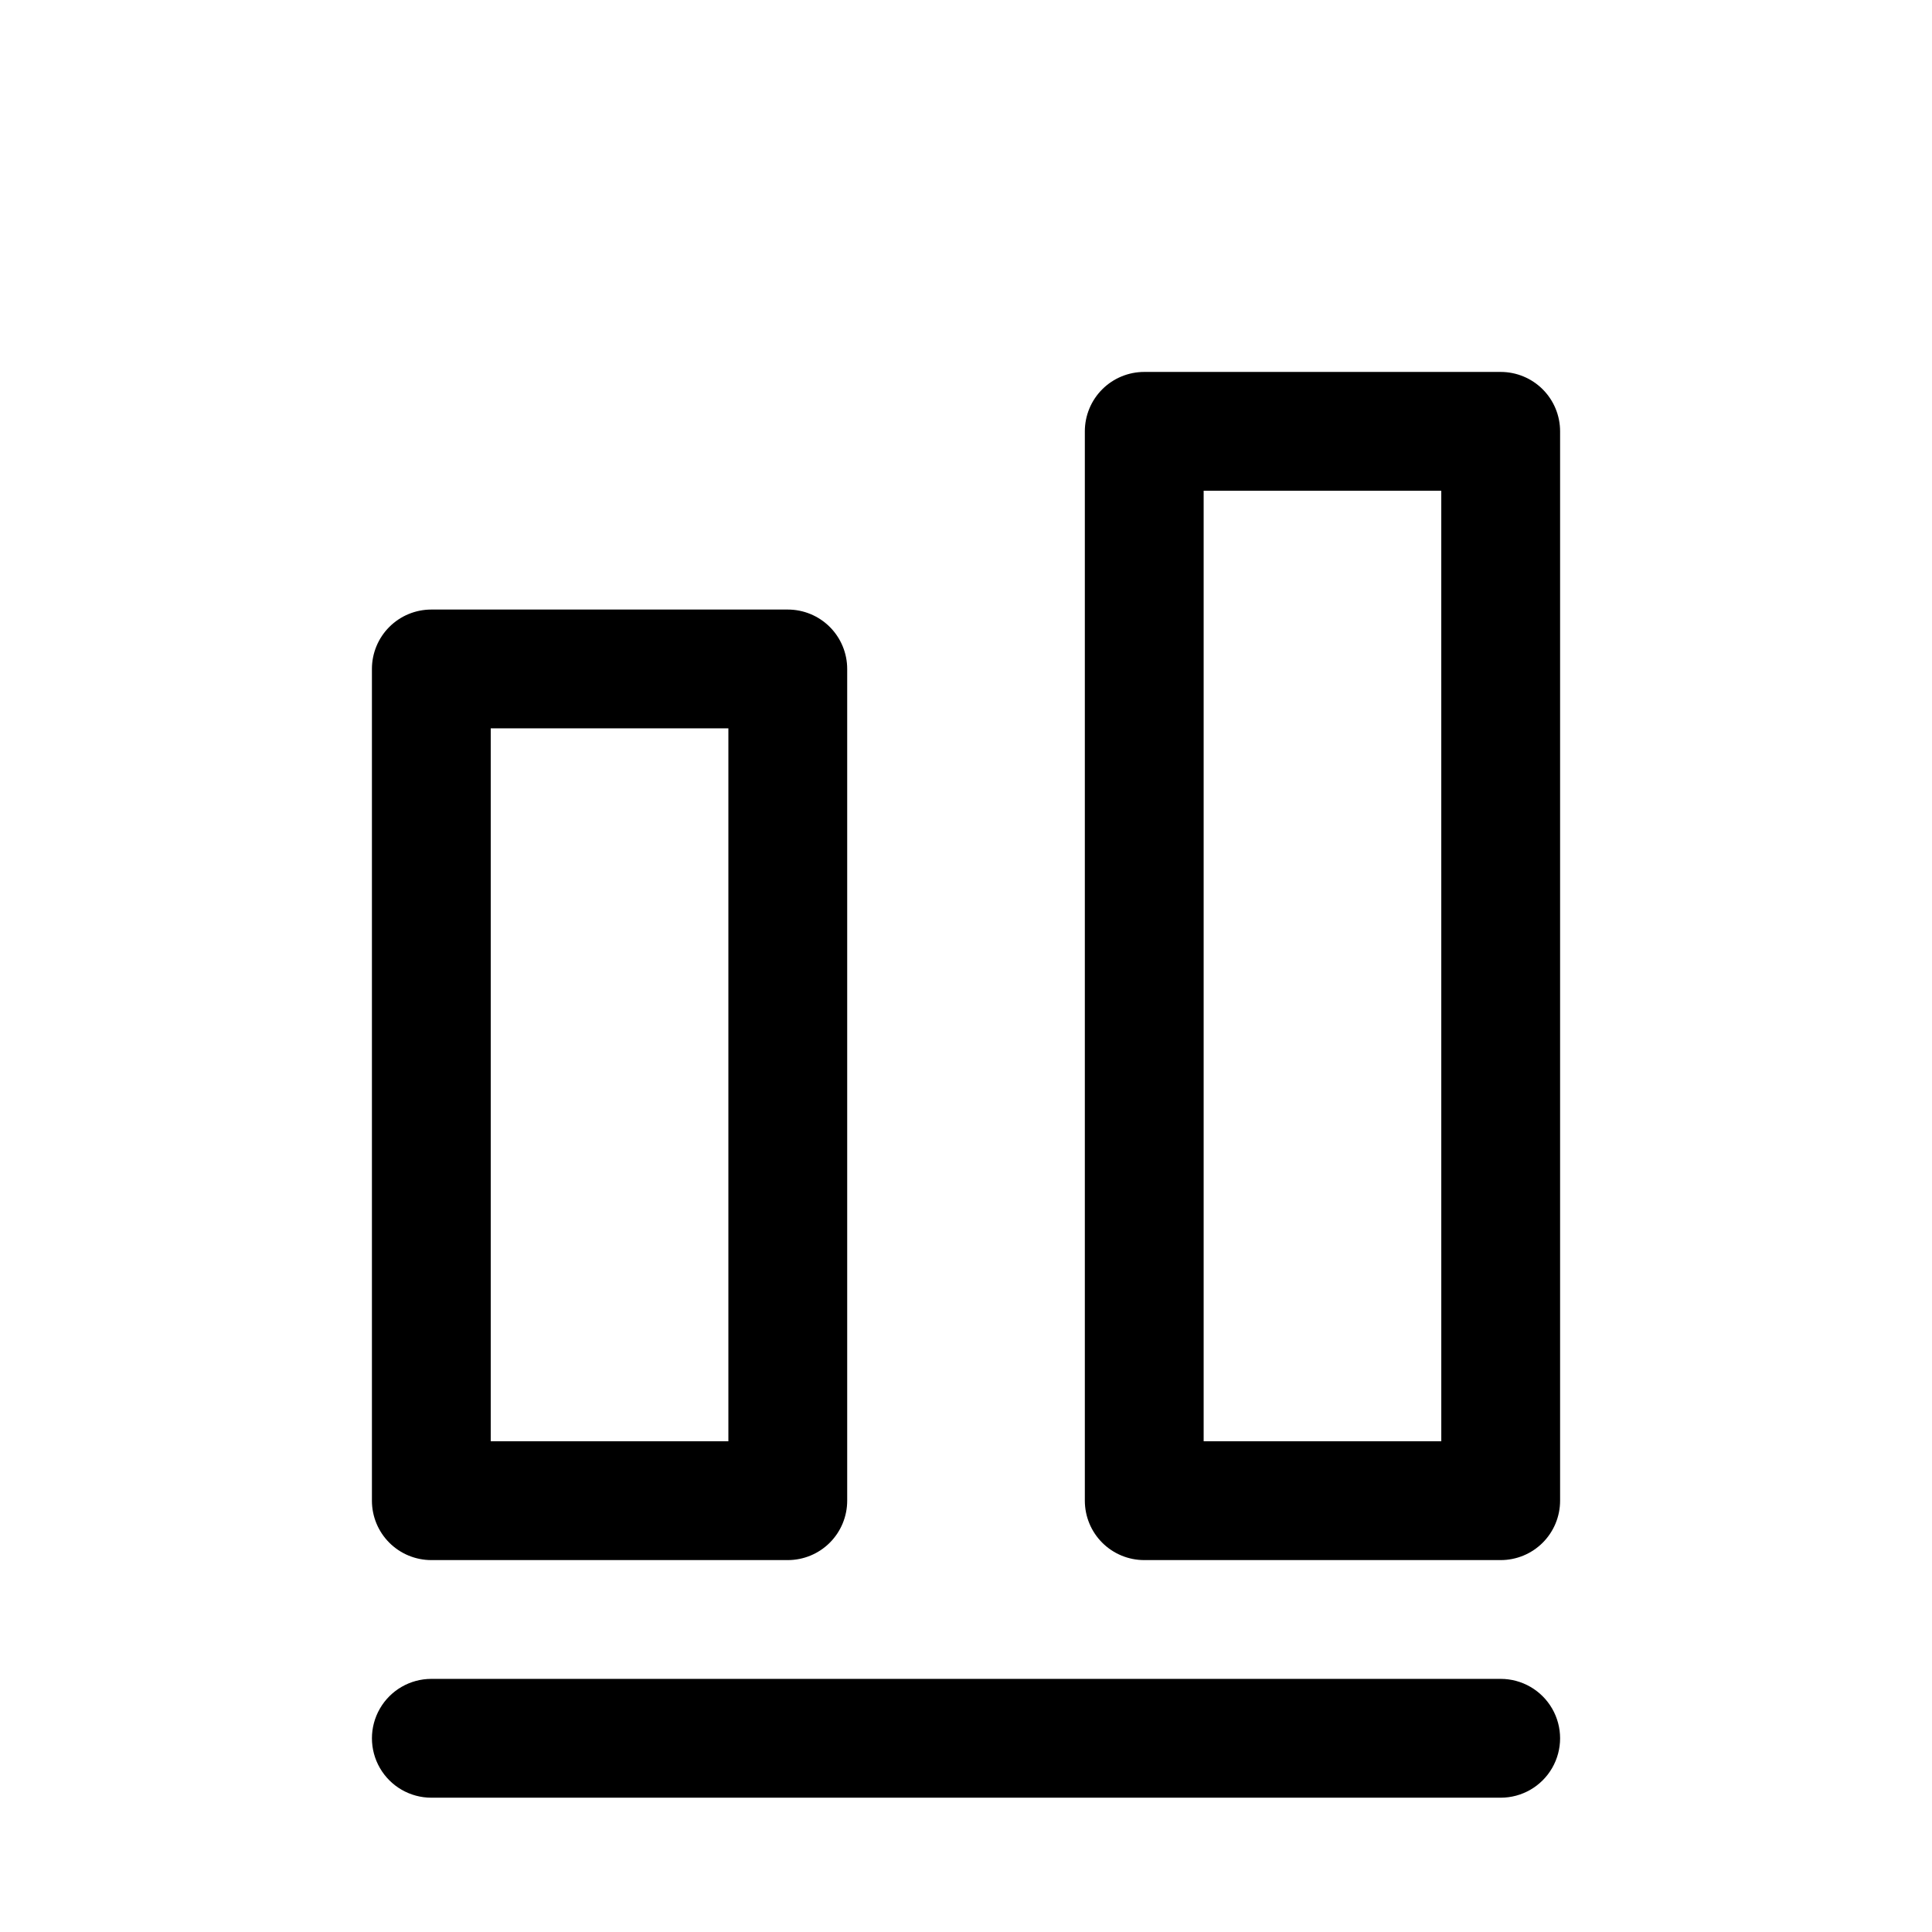
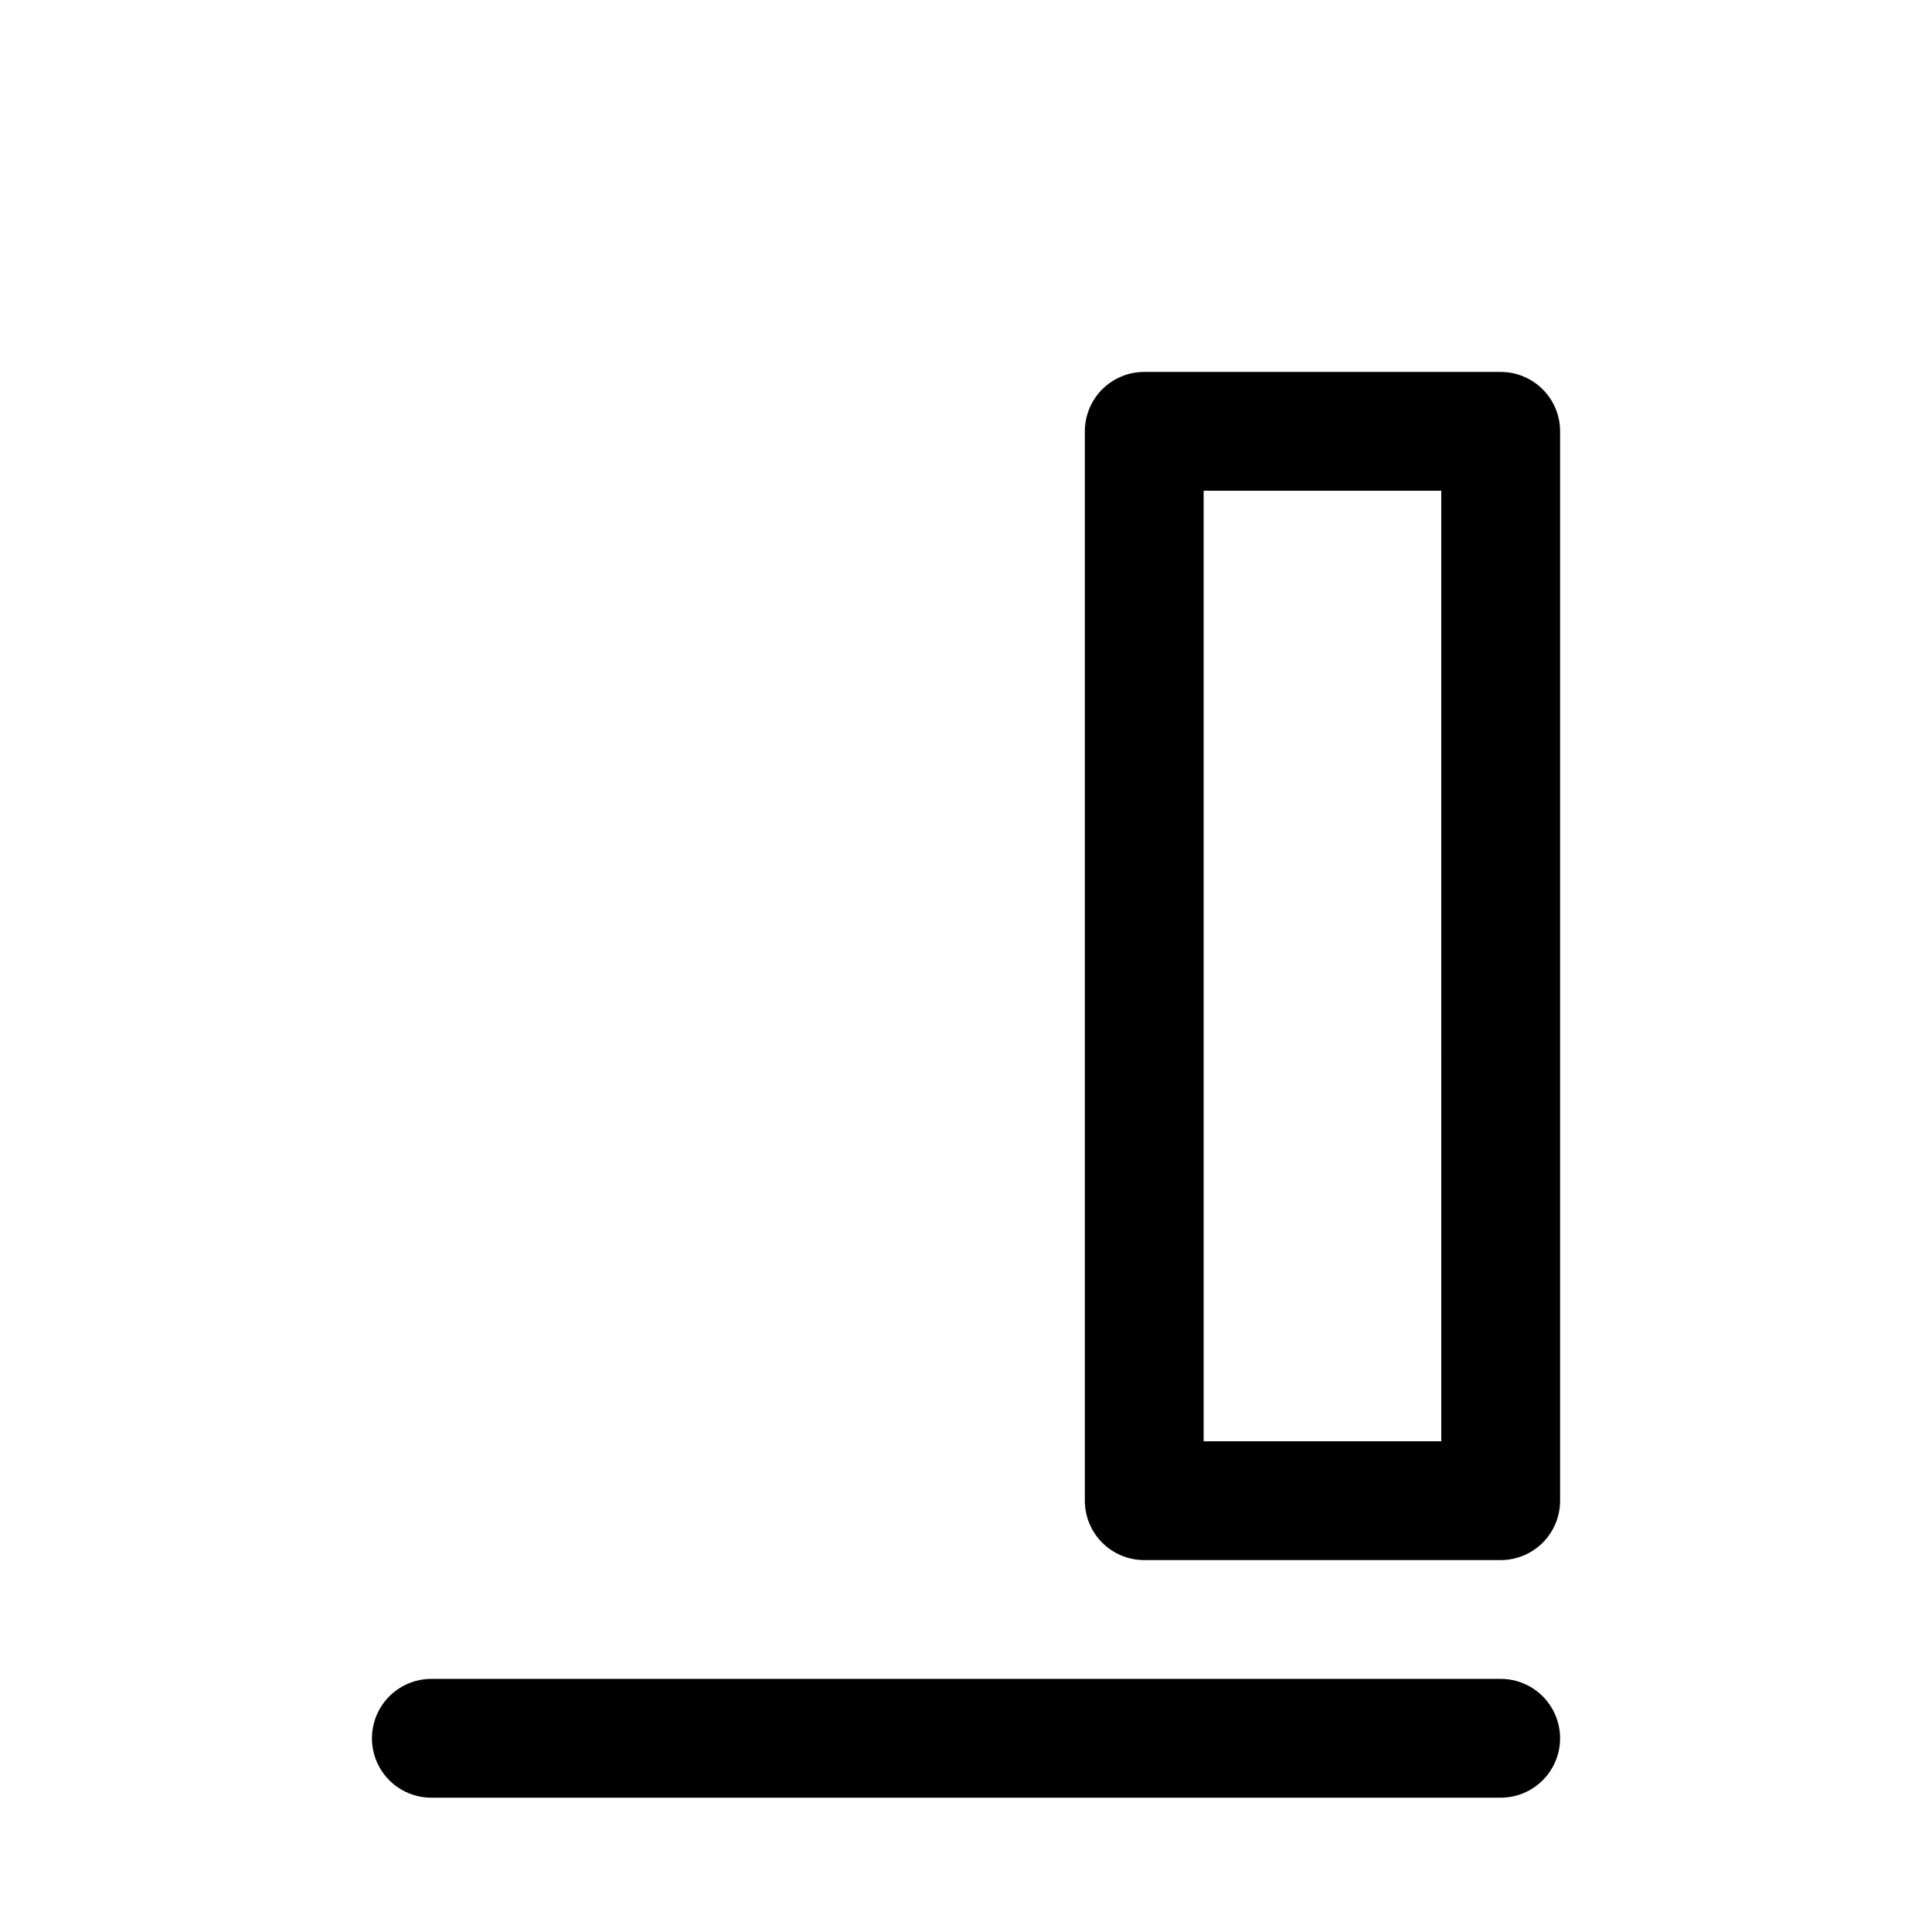
<svg xmlns="http://www.w3.org/2000/svg" fill="#000000" width="800px" height="800px" version="1.1" viewBox="144 144 512 512">
  <g>
    <path d="m541.7 620.41h-283.39c-5.625 0-10.82-3-13.633-7.871-2.812-4.871-2.812-10.871 0-15.742 2.812-4.871 8.008-7.875 13.633-7.875h283.39c5.625 0 10.82 3.004 13.633 7.875 2.812 4.871 2.812 10.871 0 15.742-2.812 4.871-8.008 7.871-13.633 7.871z" />
-     <path d="m352.77 557.44h-94.465c-4.176 0-8.18-1.656-11.133-4.609s-4.609-6.957-4.609-11.133v-220.42c0-4.176 1.656-8.18 4.609-11.133s6.957-4.609 11.133-4.609h94.465c4.176 0 8.18 1.656 11.133 4.609 2.953 2.953 4.613 6.957 4.613 11.133v220.42c0 4.176-1.66 8.18-4.613 11.133-2.953 2.953-6.957 4.609-11.133 4.609zm-78.719-31.488h62.977v-188.93h-62.977z" />
    <path d="m541.7 557.44h-94.465c-4.176 0-8.18-1.656-11.133-4.609s-4.609-6.957-4.609-11.133v-283.39c0-4.176 1.656-8.18 4.609-11.133s6.957-4.609 11.133-4.609h94.465c4.176 0 8.18 1.656 11.133 4.609s4.609 6.957 4.609 11.133v283.39c0 4.176-1.656 8.18-4.609 11.133s-6.957 4.609-11.133 4.609zm-78.719-31.488h62.977l-0.004-251.9h-62.973z" />
  </g>
</svg>